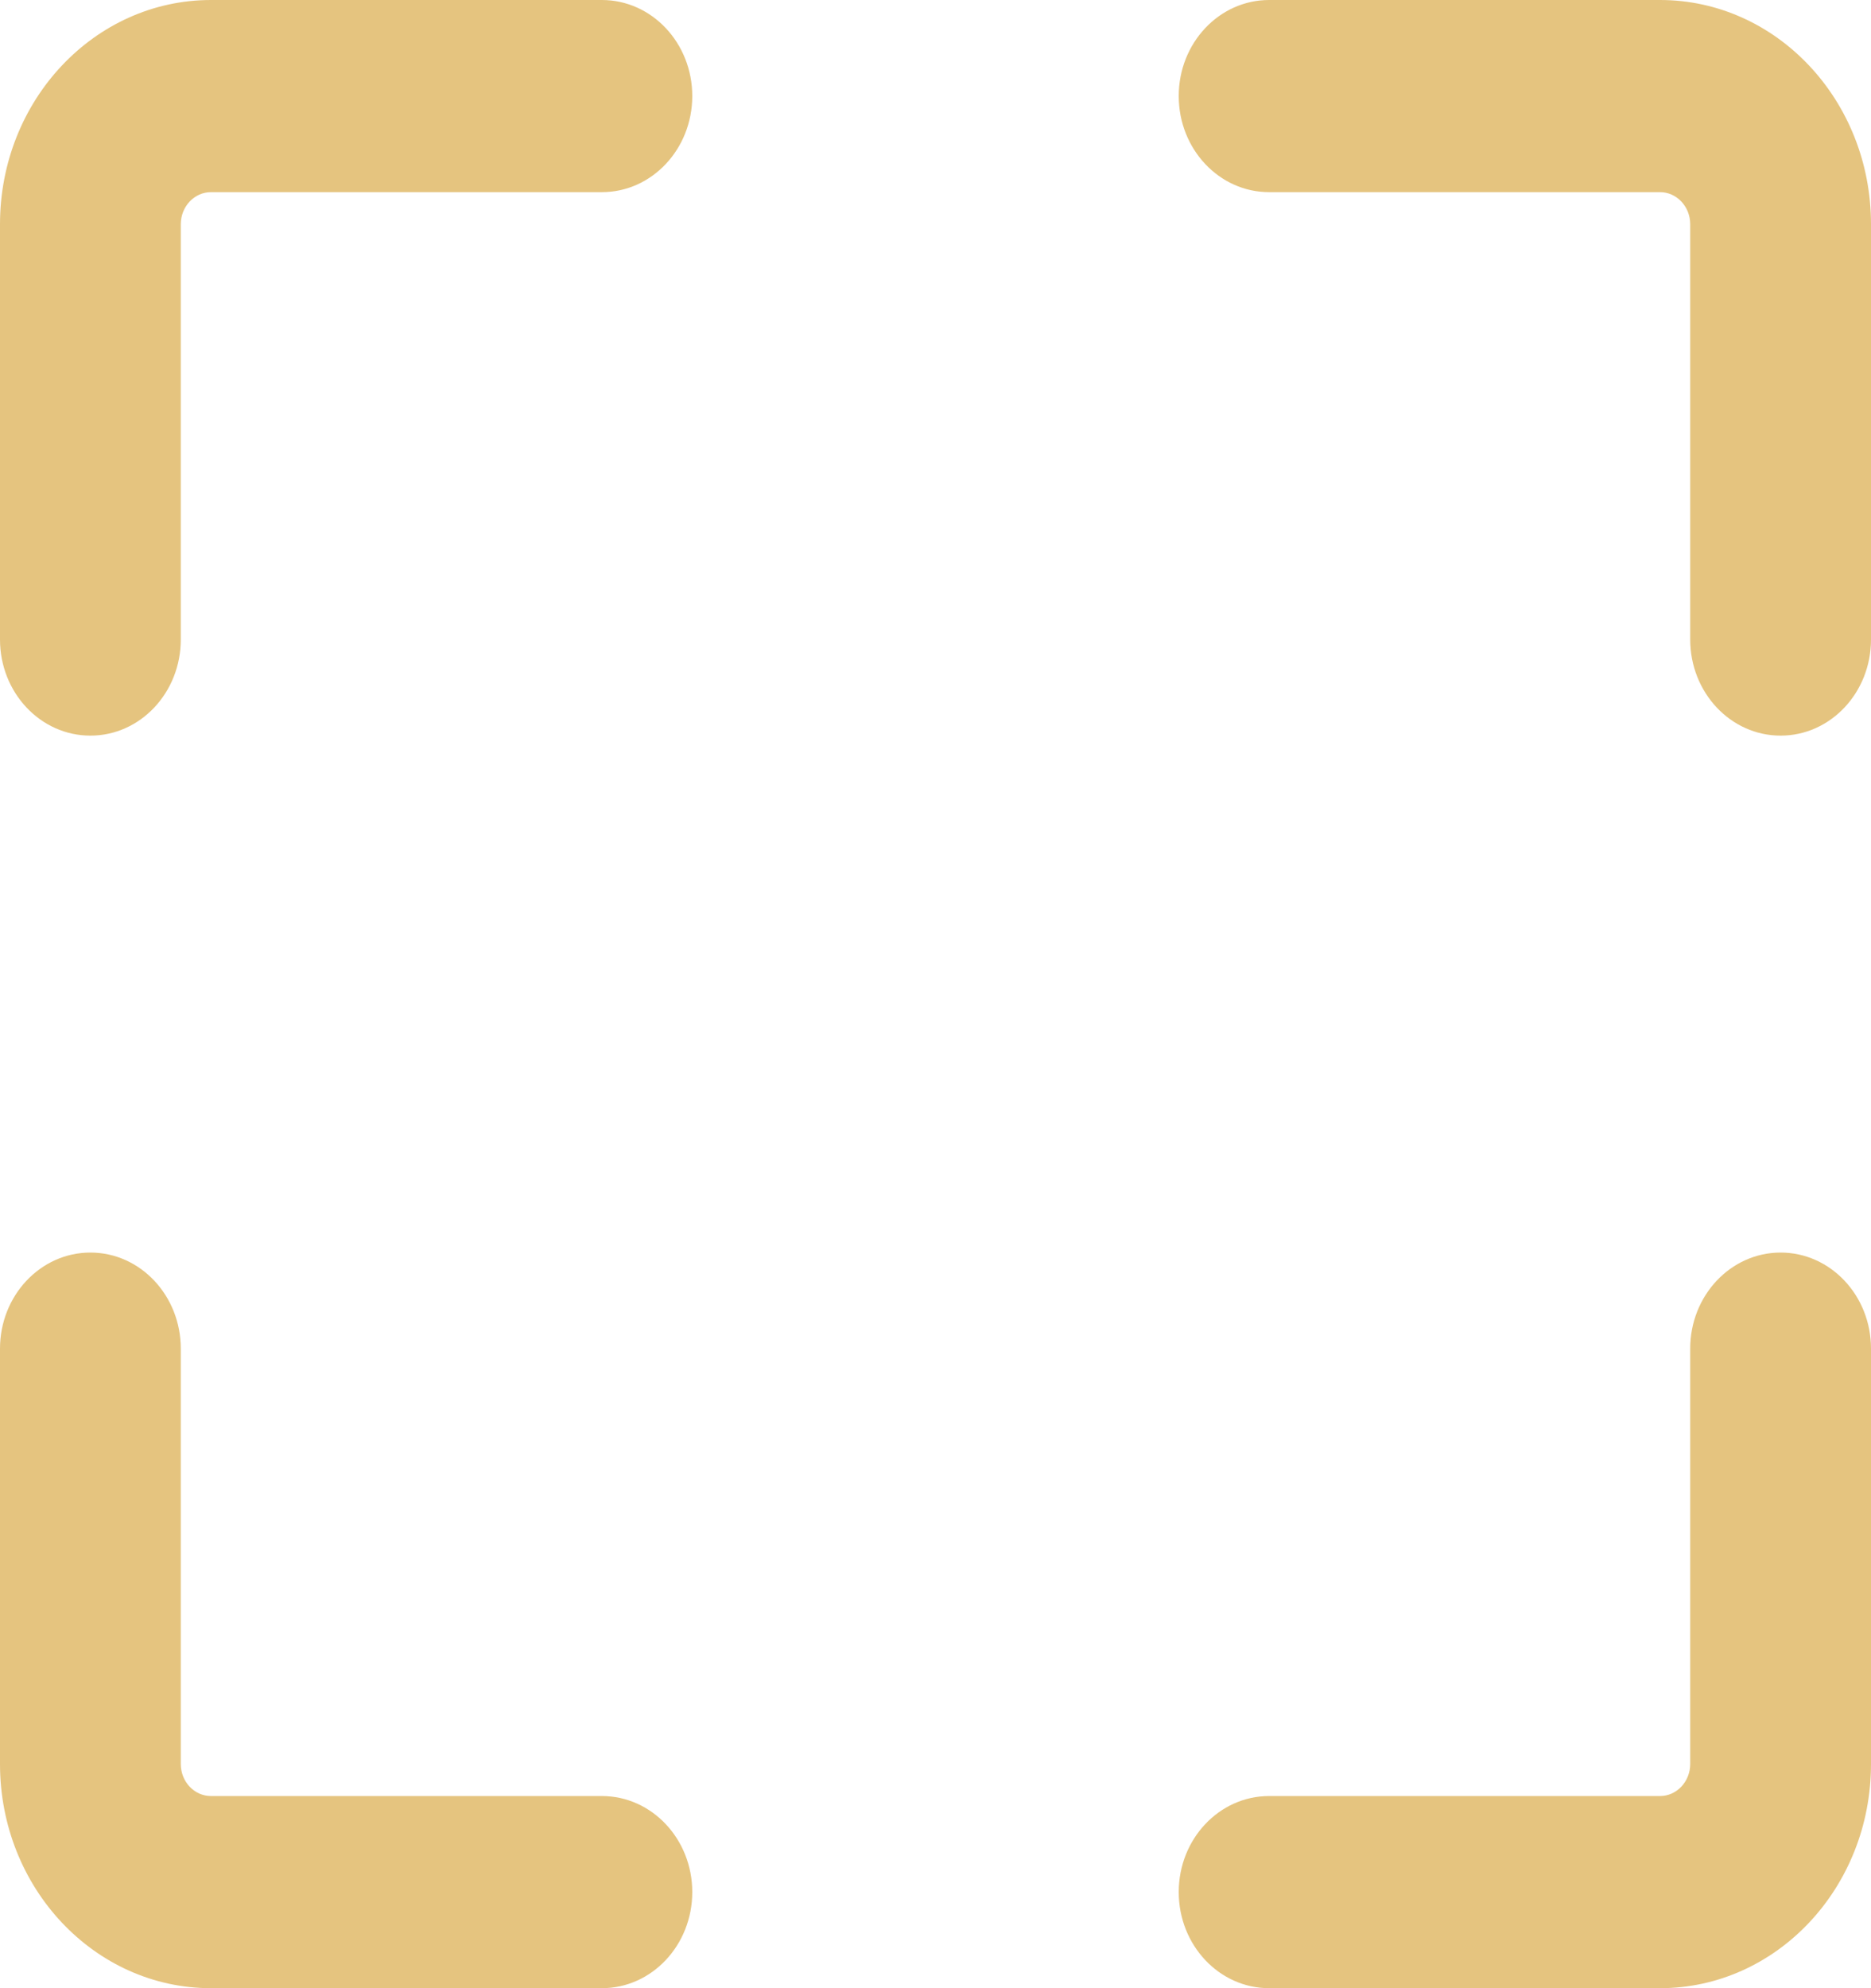
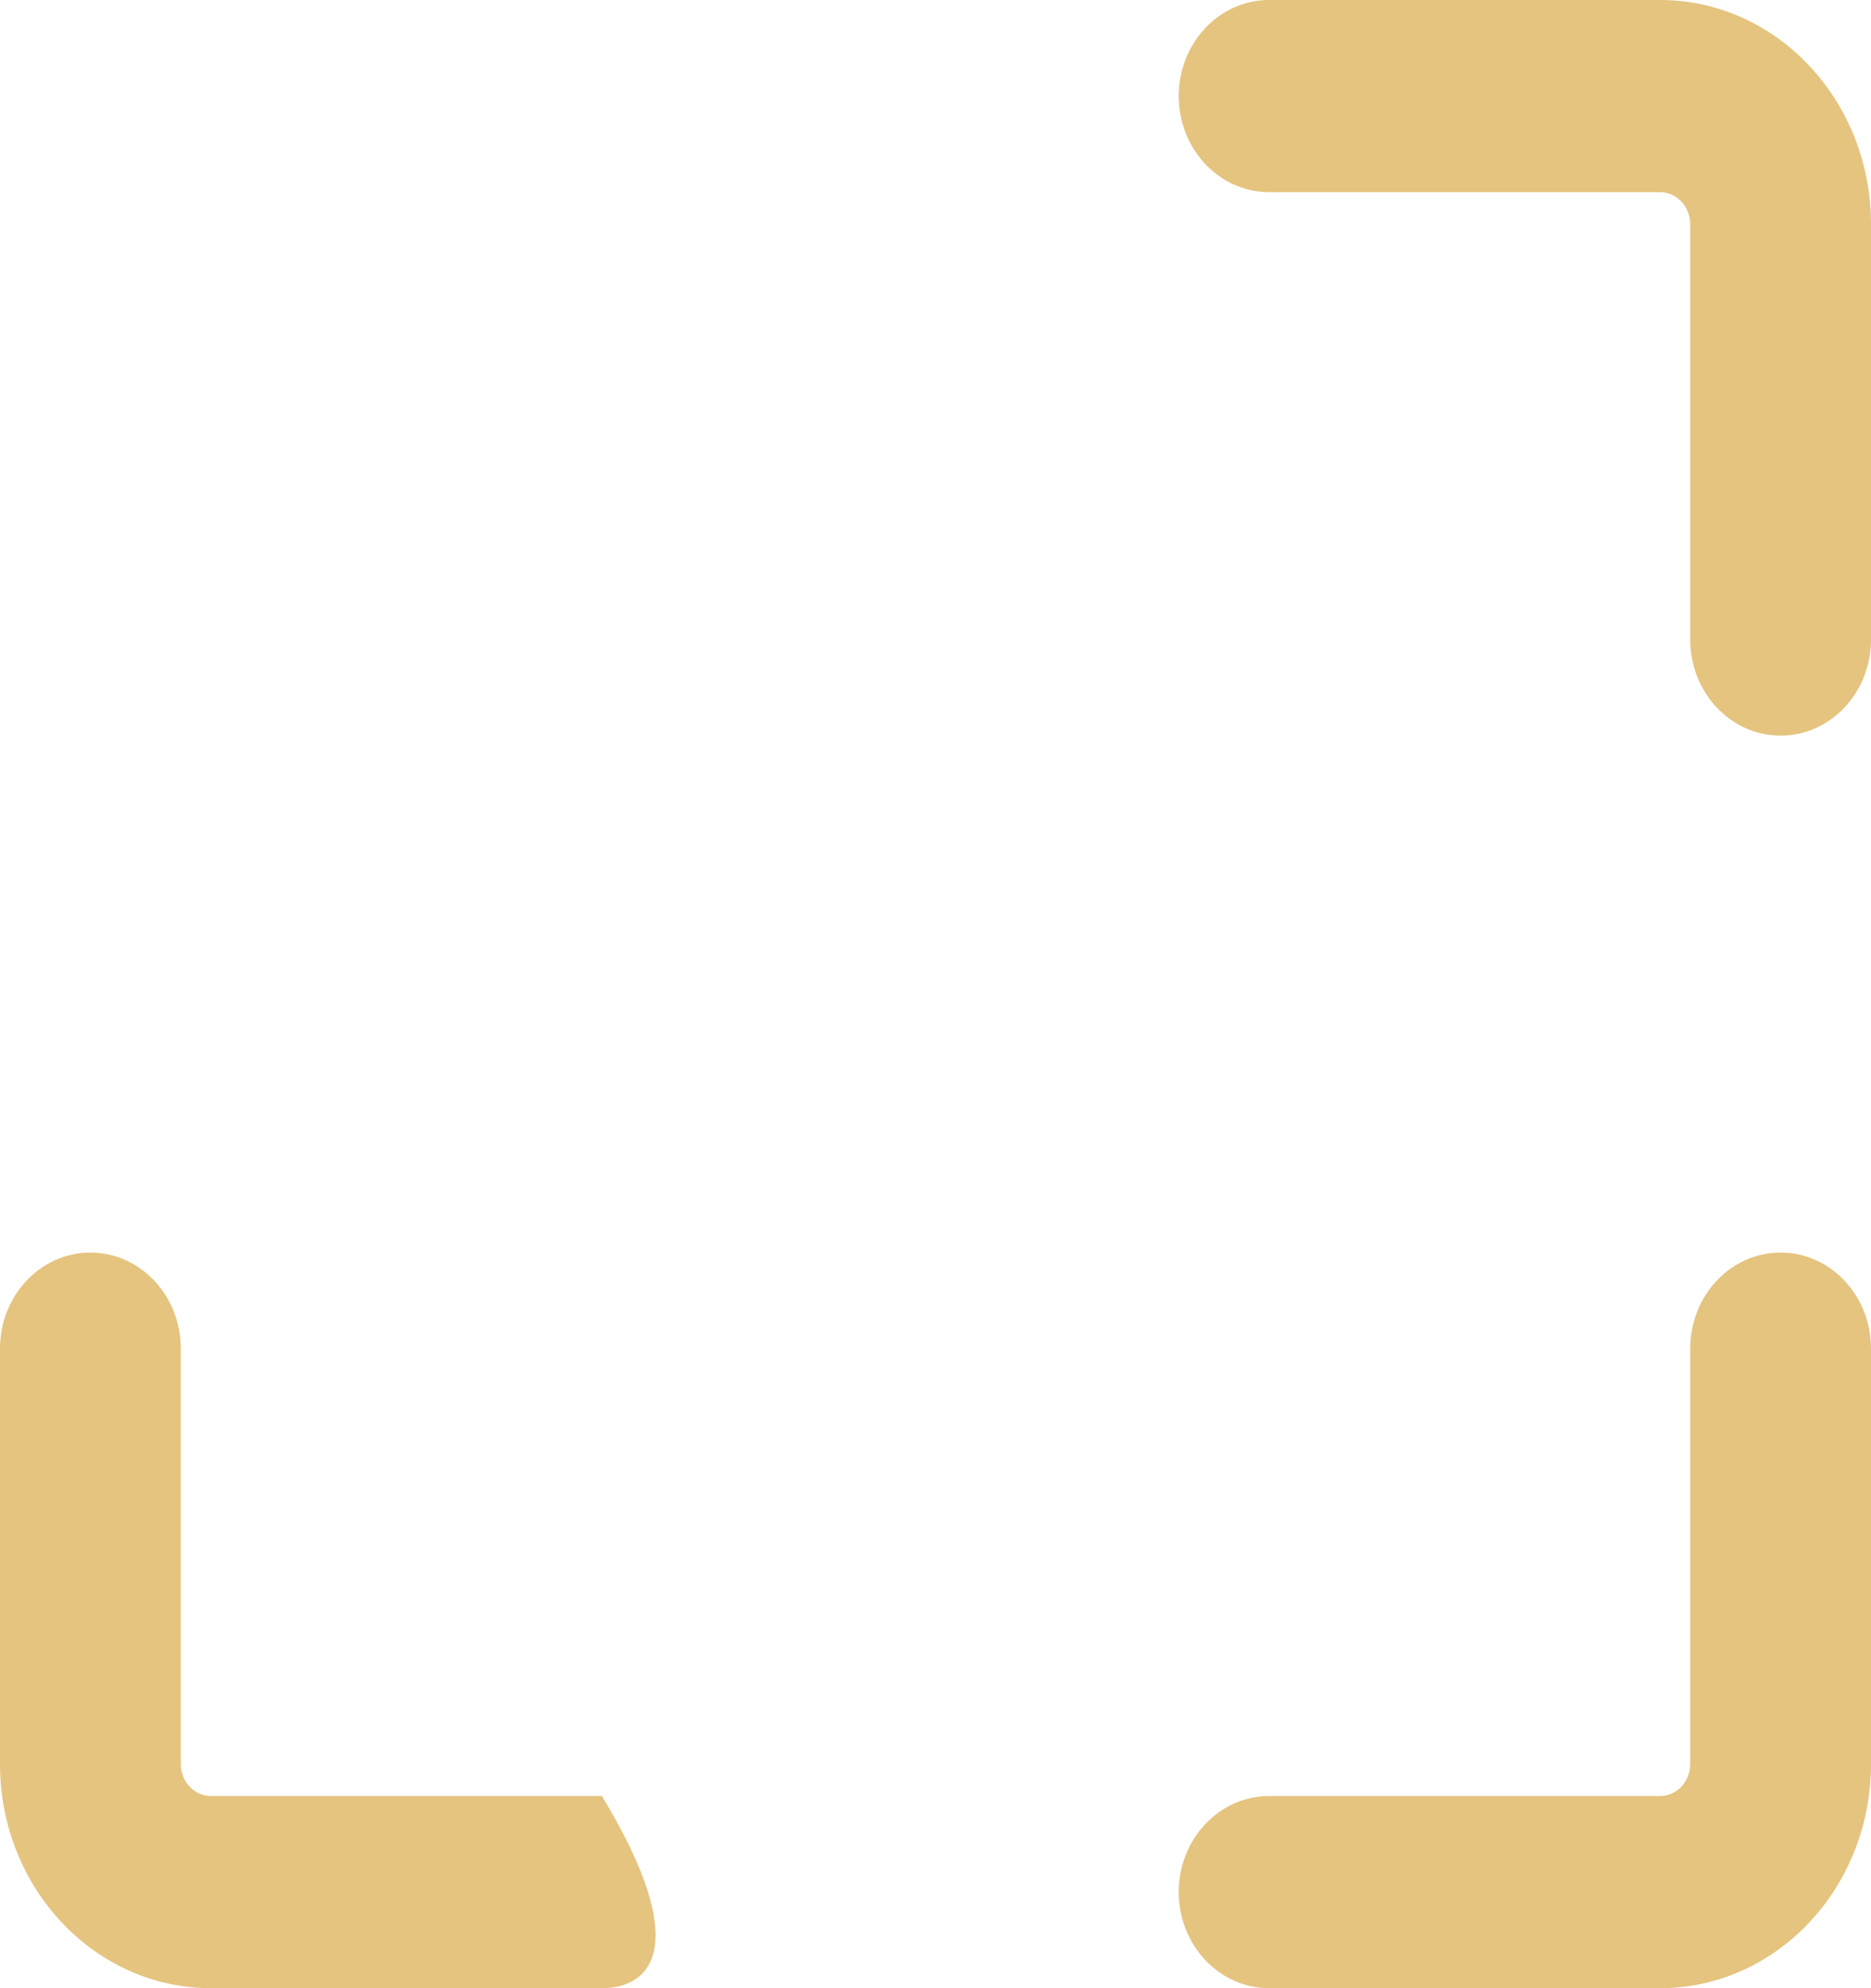
<svg xmlns="http://www.w3.org/2000/svg" width="16" height="17" viewBox="0 0 16 17" fill="none">
-   <path fill-rule="evenodd" clip-rule="evenodd" d="M0.773 10.71C1.2 10.71 1.546 11.078 1.546 11.532L1.546 15.083C1.546 15.235 1.662 15.357 1.804 15.357L5.147 15.357C5.574 15.357 5.92 15.725 5.92 16.178C5.92 16.632 5.574 17 5.147 17L1.804 17C0.808 17 1.08626e-08 16.142 1.08626e-08 15.083L0 11.532C1.30343e-07 11.078 0.346 10.71 0.773 10.71Z" fill="#E5C47F" />
+   <path fill-rule="evenodd" clip-rule="evenodd" d="M0.773 10.71C1.2 10.71 1.546 11.078 1.546 11.532L1.546 15.083C1.546 15.235 1.662 15.357 1.804 15.357L5.147 15.357C5.92 16.632 5.574 17 5.147 17L1.804 17C0.808 17 1.08626e-08 16.142 1.08626e-08 15.083L0 11.532C1.30343e-07 11.078 0.346 10.71 0.773 10.71Z" fill="#E5C47F" />
  <path fill-rule="evenodd" clip-rule="evenodd" d="M10.08 0.821C10.08 0.368 10.426 3.34682e-07 10.853 3.57764e-07L14.196 0C15.192 0 16 0.858 16 1.917V5.468C16 5.922 15.654 6.29 15.227 6.29C14.8 6.29 14.454 5.922 14.454 5.468V1.917C14.454 1.766 14.338 1.643 14.196 1.643L10.853 1.643C10.426 1.643 10.08 1.275 10.08 0.821Z" fill="#E5C47F" />
-   <path fill-rule="evenodd" clip-rule="evenodd" d="M1.804 1.643C1.662 1.643 1.546 1.766 1.546 1.917L1.546 5.468C1.546 5.922 1.2 6.29 0.773 6.29C0.346 6.29 1.30343e-07 5.922 0 5.468L1.08626e-08 1.917C1.08626e-08 0.858 0.808 4.61633e-08 1.804 1.3849e-07L5.147 0C5.574 3.69305e-07 5.92 0.368 5.92 0.821C5.92 1.275 5.574 1.643 5.147 1.643L1.804 1.643Z" fill="#E5C47F" />
  <path fill-rule="evenodd" clip-rule="evenodd" d="M10.08 16.178C10.08 15.725 10.426 15.357 10.853 15.357L14.196 15.357C14.338 15.357 14.454 15.234 14.454 15.083V11.531C14.454 11.078 14.8 10.71 15.227 10.71C15.654 10.71 16 11.078 16 11.531V15.083C16 16.142 15.192 17 14.196 17L10.853 17C10.426 17 10.08 16.632 10.08 16.178Z" fill="#E5C47F" />
</svg>